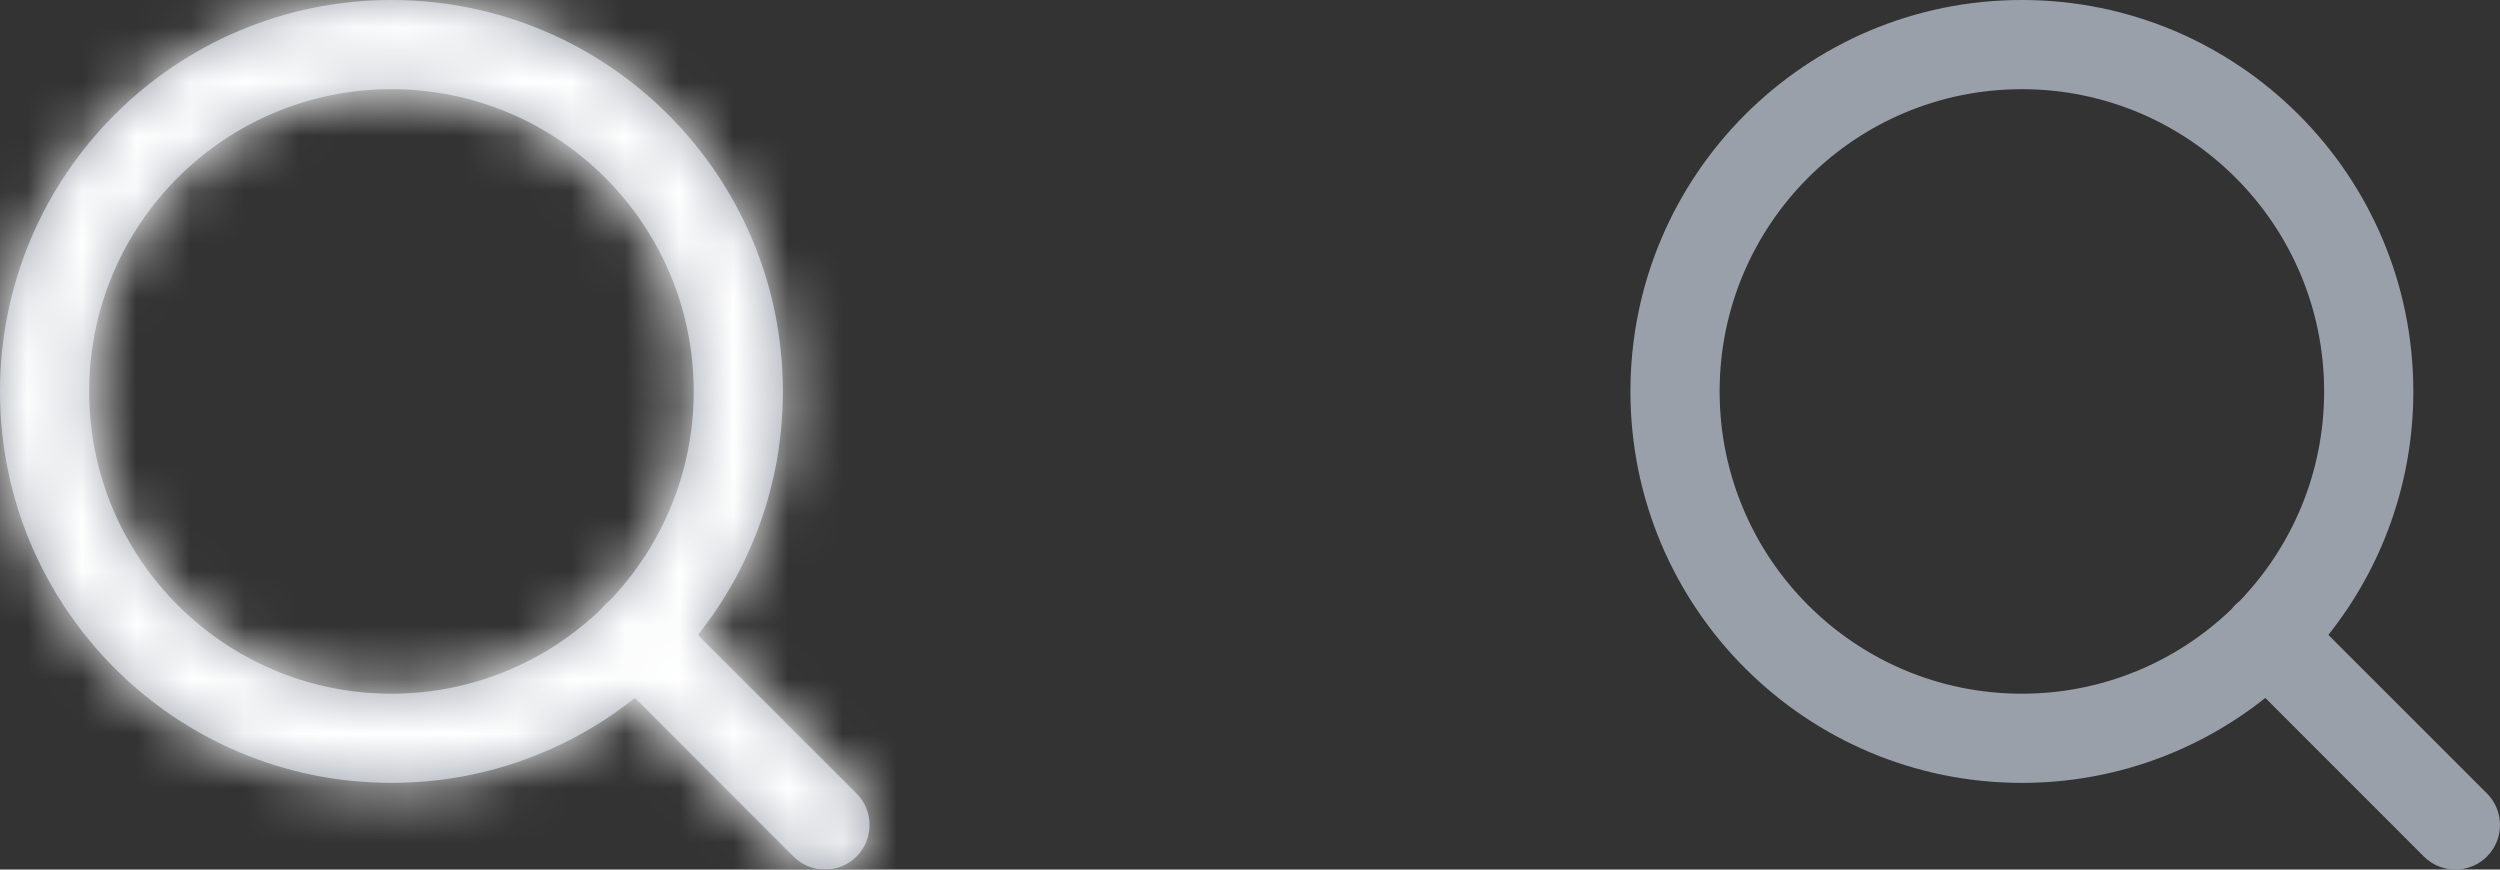
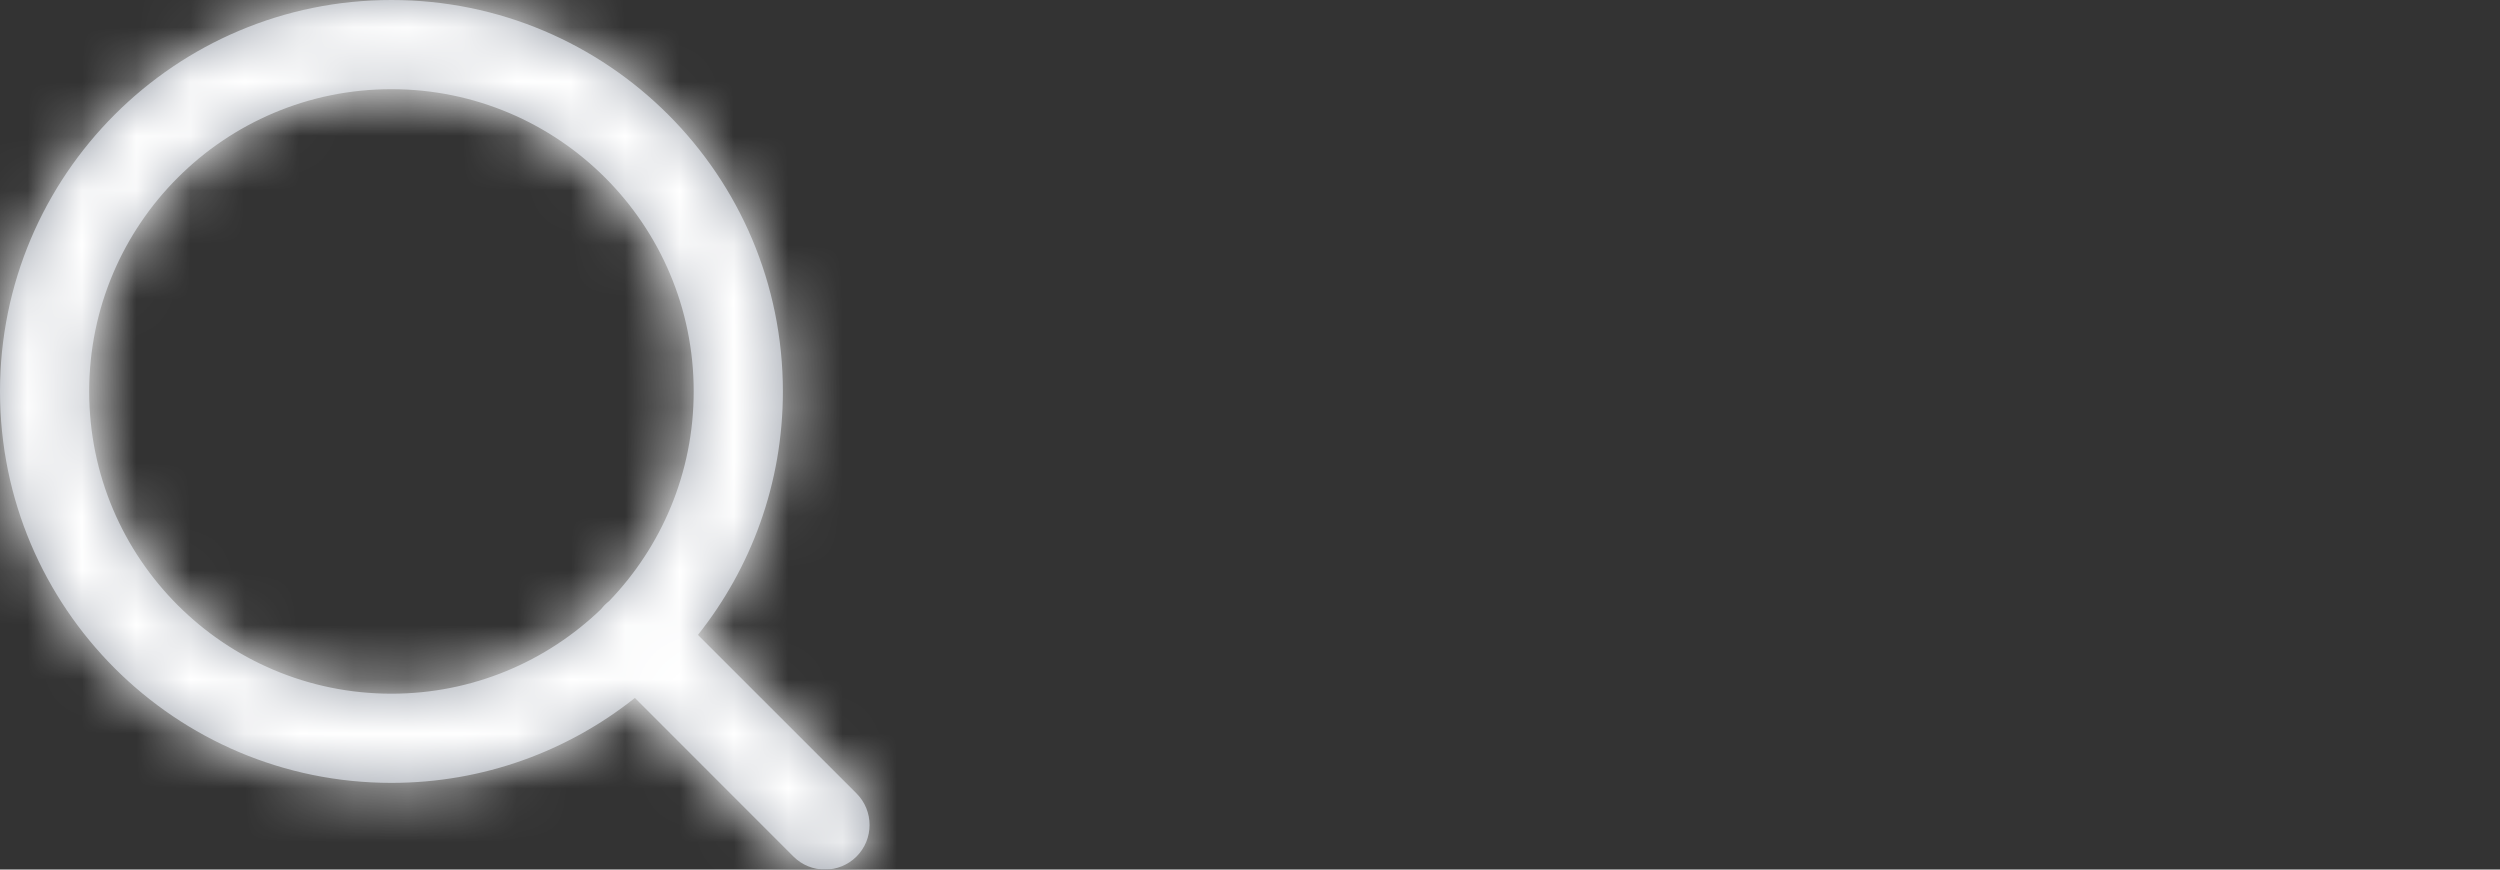
<svg xmlns="http://www.w3.org/2000/svg" xmlns:xlink="http://www.w3.org/1999/xlink" width="46px" height="16px" viewBox="0 0 46 16" version="1.1">
  <rect x="0" y="0" width="46" height="16" fill="#333333" stroke="none" />
  <title>Group</title>
  <desc>Created with Sketch.</desc>
  <defs>
    <path d="M12.842,11.682 L15.76,14.599 C16.08,14.92 16.08,15.439 15.76,15.76 C15.439,16.08 14.92,16.08 14.599,15.76 L11.682,12.842 C10.452,13.82 8.896,14.405 7.202,14.405 C3.225,14.405 -9.41469125e-14,11.18 -9.41469125e-14,7.202 C-9.41469125e-14,3.225 3.225,5.32907052e-15 7.202,5.32907052e-15 C11.18,5.32907052e-15 14.405,3.225 14.405,7.202 C14.405,8.896 13.82,10.452 12.842,11.682 Z M11.209,11.059 C12.171,10.059 12.764,8.7 12.764,7.202 C12.764,4.131 10.274,1.641 7.202,1.641 C4.131,1.641 1.641,4.131 1.641,7.202 C1.641,10.274 4.131,12.764 7.202,12.764 C8.7,12.764 10.059,12.171 11.059,11.209 C11.081,11.181 11.104,11.155 11.129,11.129 C11.155,11.104 11.181,11.081 11.209,11.059 Z" id="path-1" />
  </defs>
  <g id="Symbols" stroke="none" stroke-width="1" fill="none" fill-rule="evenodd">
    <g id="icon/step3" transform="translate(-2, -2)">
      <g id="Group" transform="translate(2, 2)">
-         <path d="M42.842,11.682 L45.76,14.599 C46.08,14.92 46.08,15.439 45.76,15.76 C45.439,16.08 44.92,16.08 44.599,15.76 L41.682,12.842 C40.452,13.82 38.896,14.405 37.202,14.405 C33.225,14.405 30,11.18 30,7.202 C30,3.225 33.225,5.32907052e-15 37.202,5.32907052e-15 C41.18,5.32907052e-15 44.405,3.225 44.405,7.202 C44.405,8.896 43.82,10.452 42.842,11.682 Z M41.209,11.059 C42.171,10.059 42.764,8.7 42.764,7.202 C42.764,4.131 40.274,1.641 37.202,1.641 C34.131,1.641 31.641,4.131 31.641,7.202 C31.641,10.274 34.131,12.764 37.202,12.764 C38.7,12.764 40.059,12.171 41.059,11.209 C41.081,11.181 41.104,11.155 41.129,11.129 C41.155,11.104 41.181,11.081 41.209,11.059 Z" id="icon-copy" fill="#9AA0AA" fill-rule="nonzero" />
        <mask id="mask-2" fill="white">
          <use xlink:href="#path-1" />
        </mask>
        <use id="icon" fill="#9AA0AA" fill-rule="nonzero" xlink:href="#path-1" />
        <g id="color/white" mask="url(#mask-2)" fill="#FFFFFF">
          <g transform="translate(-2, -2)" id="rect">
            <rect x="0" y="0" width="20" height="20" />
          </g>
        </g>
      </g>
    </g>
  </g>
</svg>